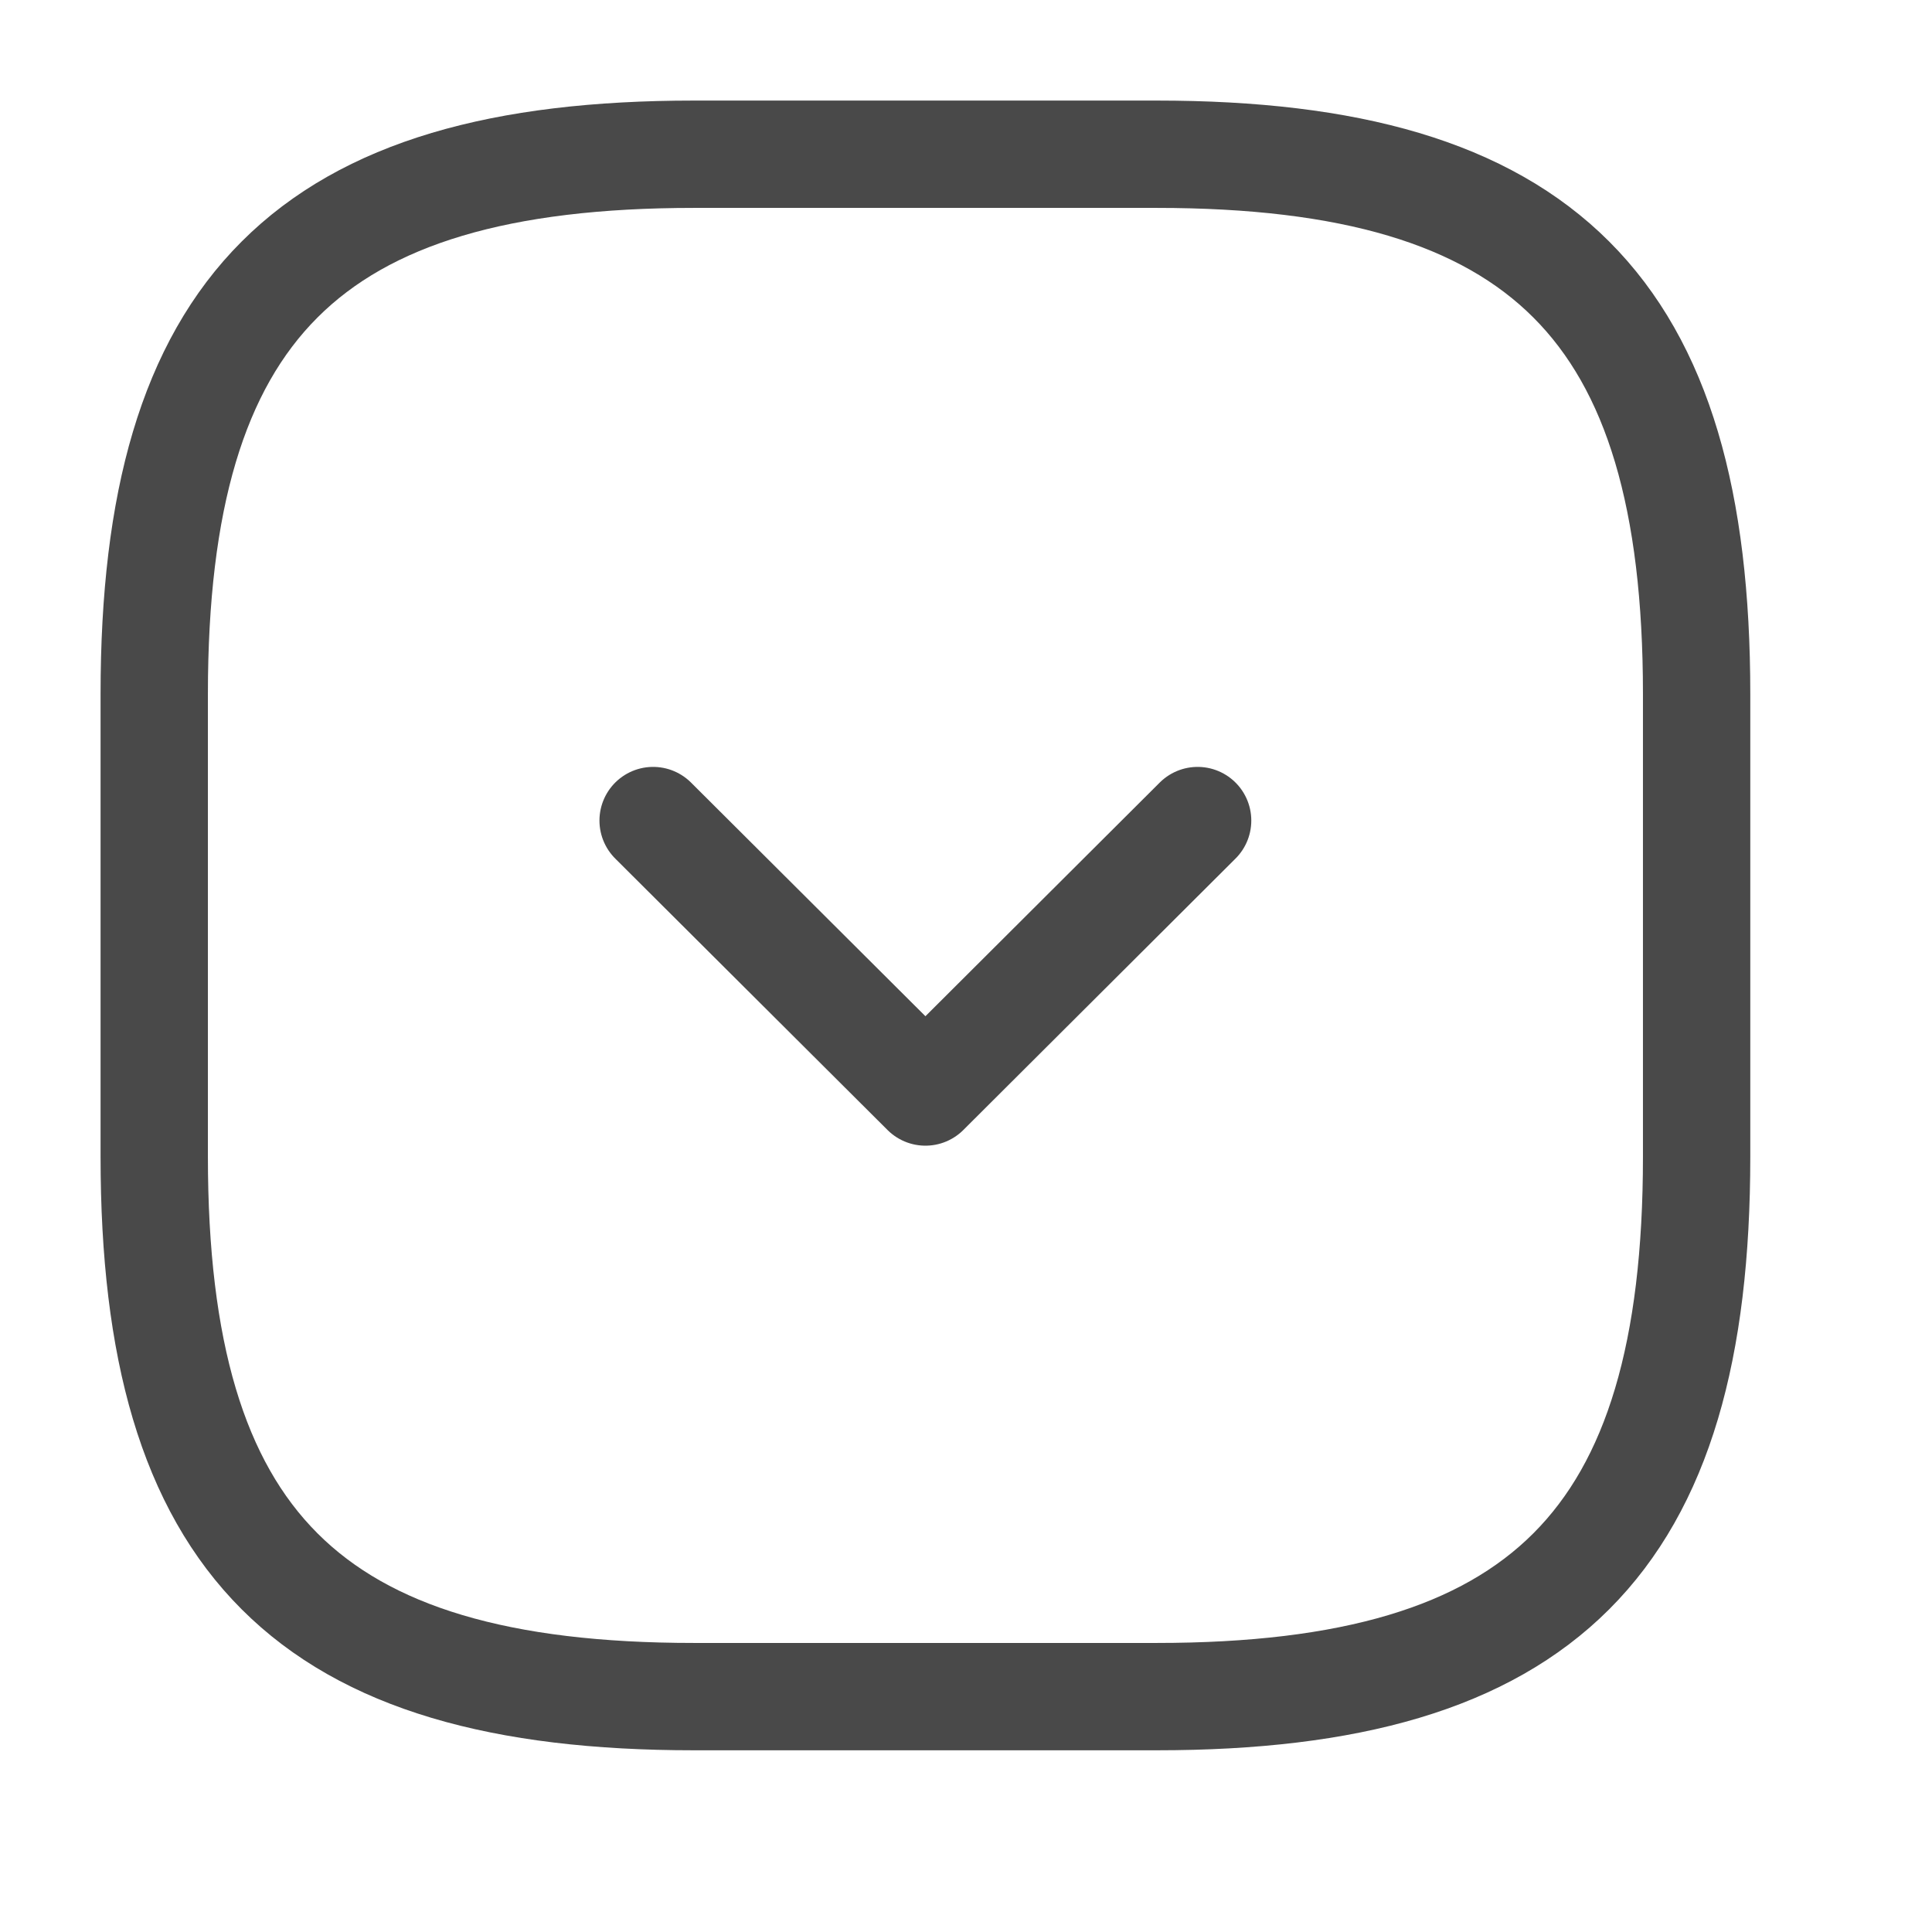
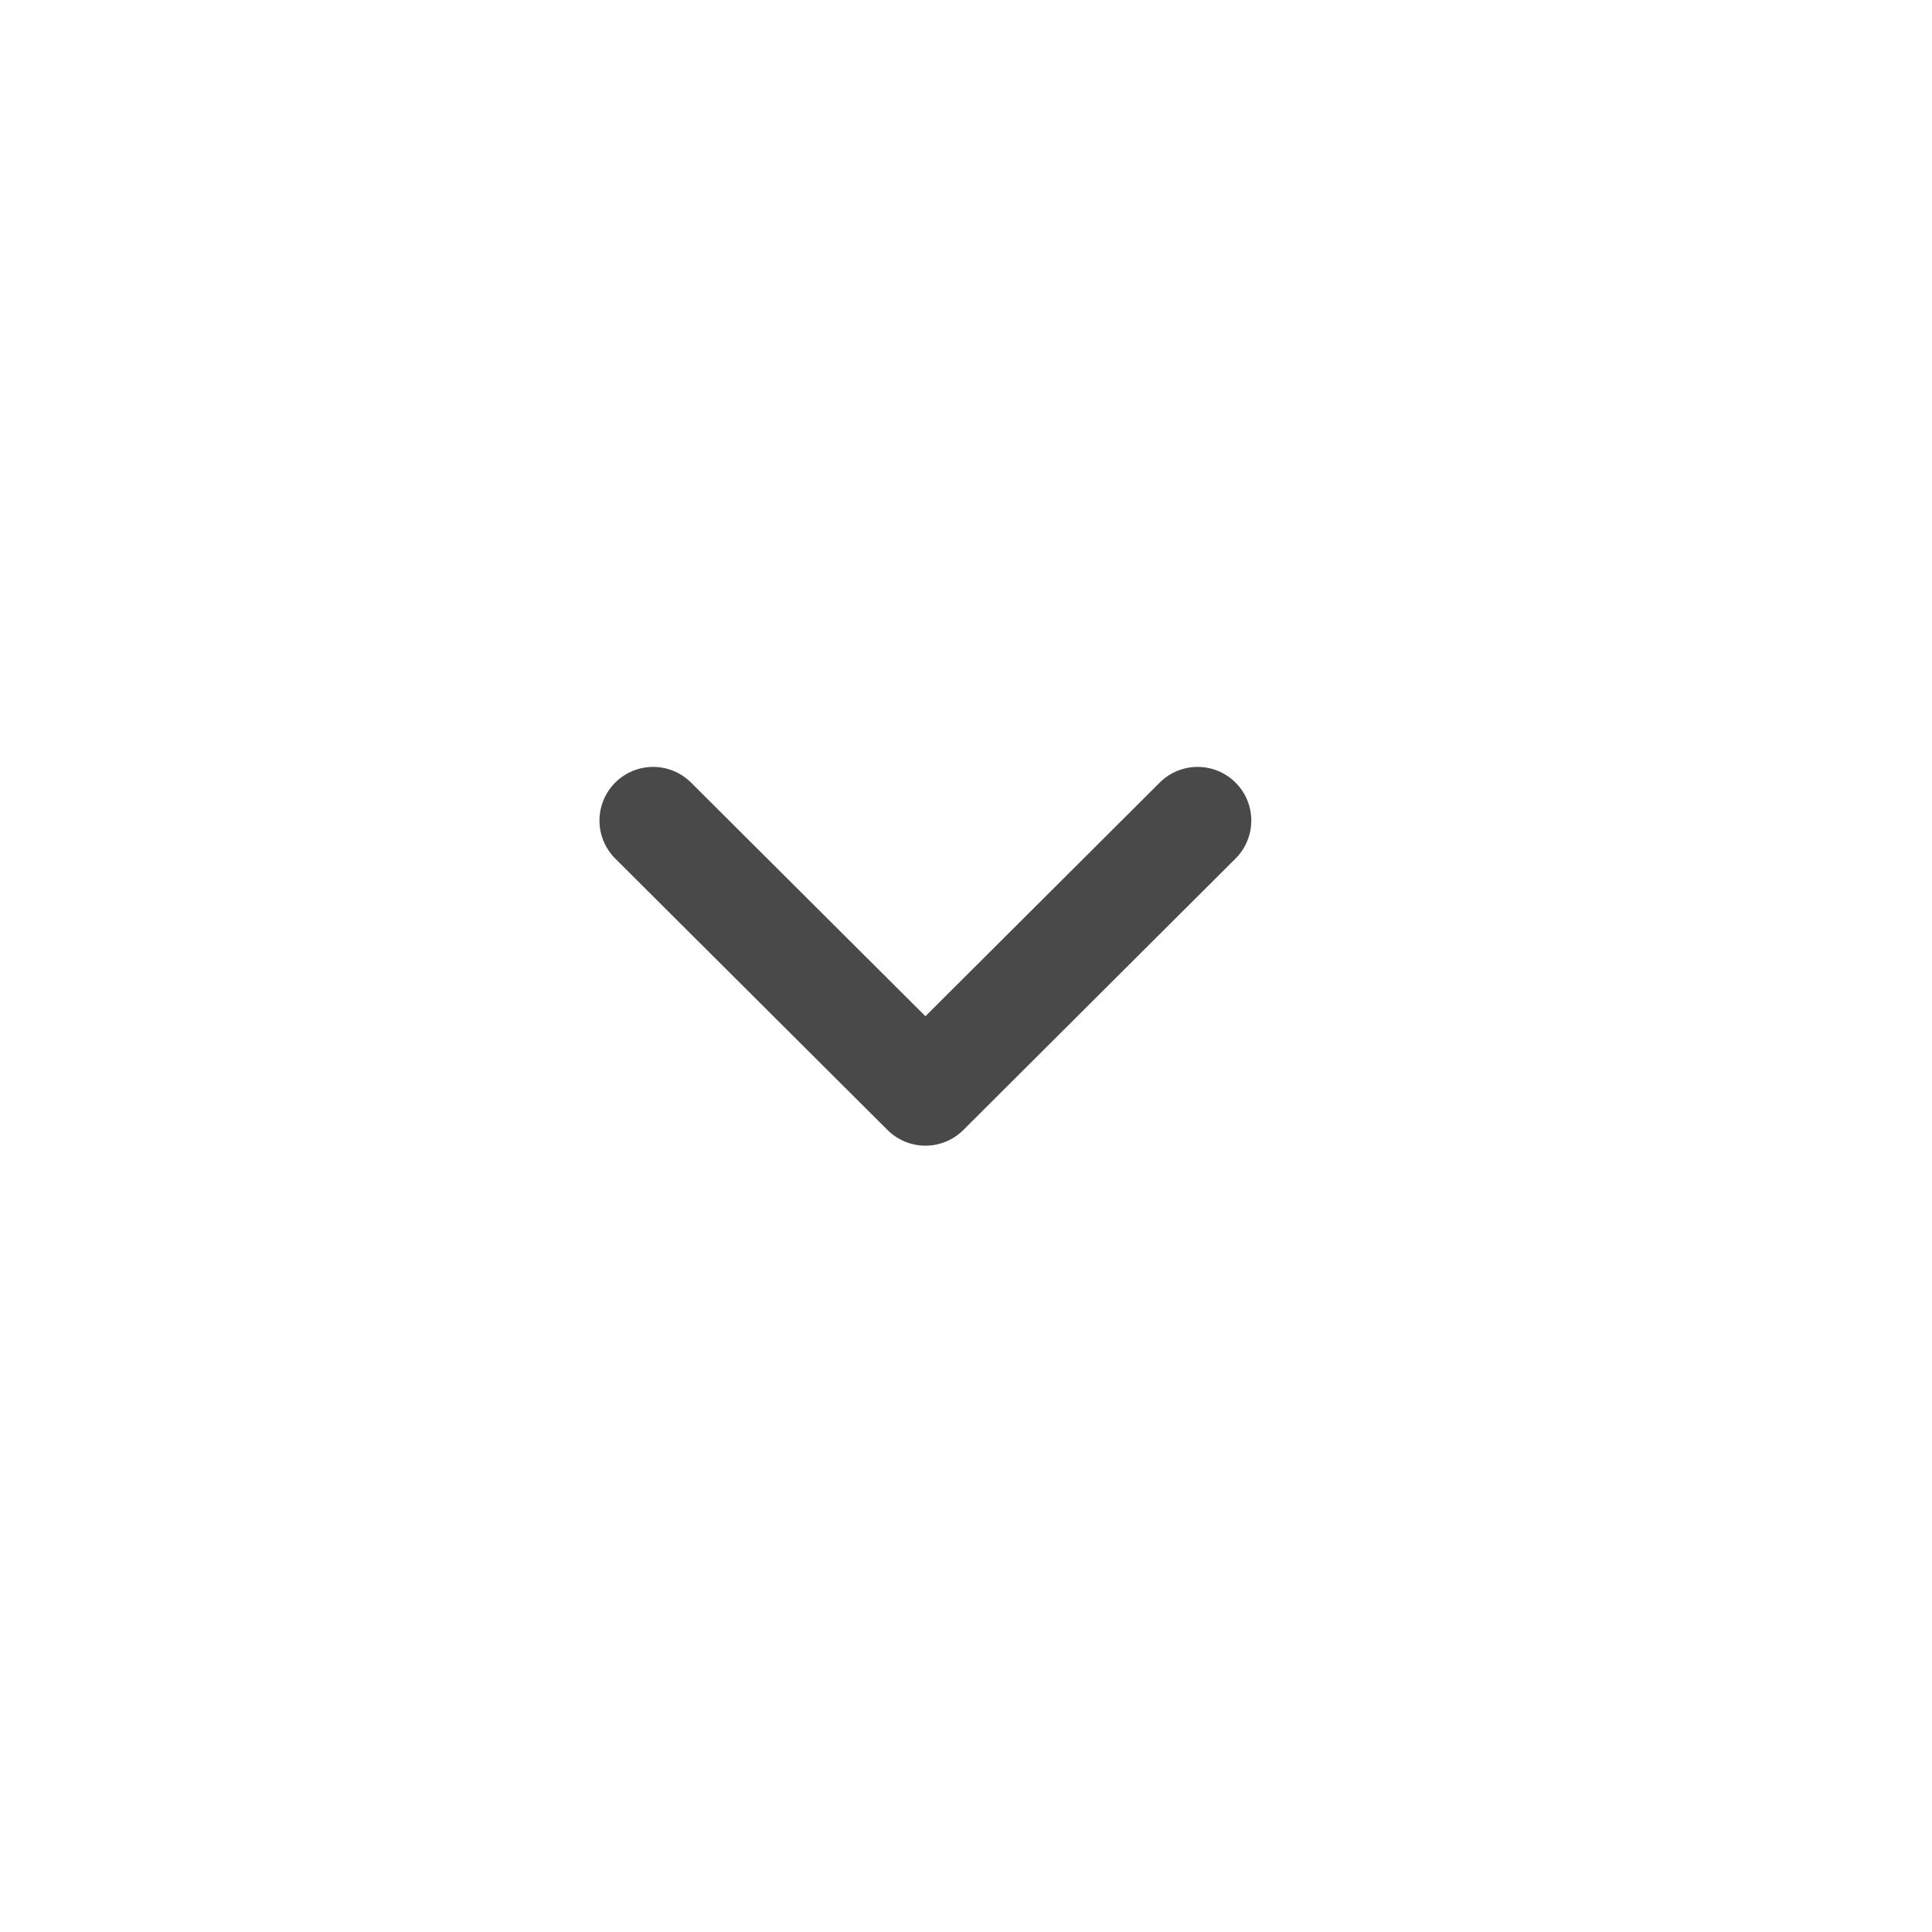
<svg xmlns="http://www.w3.org/2000/svg" width="18" height="18" viewBox="0 0 18 18" fill="none">
-   <path d="M6.466 15.807H10.777C14.37 15.807 15.807 14.37 15.807 10.777V6.466C15.807 2.874 14.37 1.437 10.777 1.437H6.466C2.874 1.437 1.437 2.874 1.437 6.466V10.777C1.437 14.37 2.874 15.807 6.466 15.807Z" stroke="#494949" stroke-linecap="round" stroke-linejoin="round" />
  <path d="M6.085 7.645L8.622 10.174L11.158 7.645" stroke="#494949" stroke-linecap="round" stroke-linejoin="round" />
</svg>